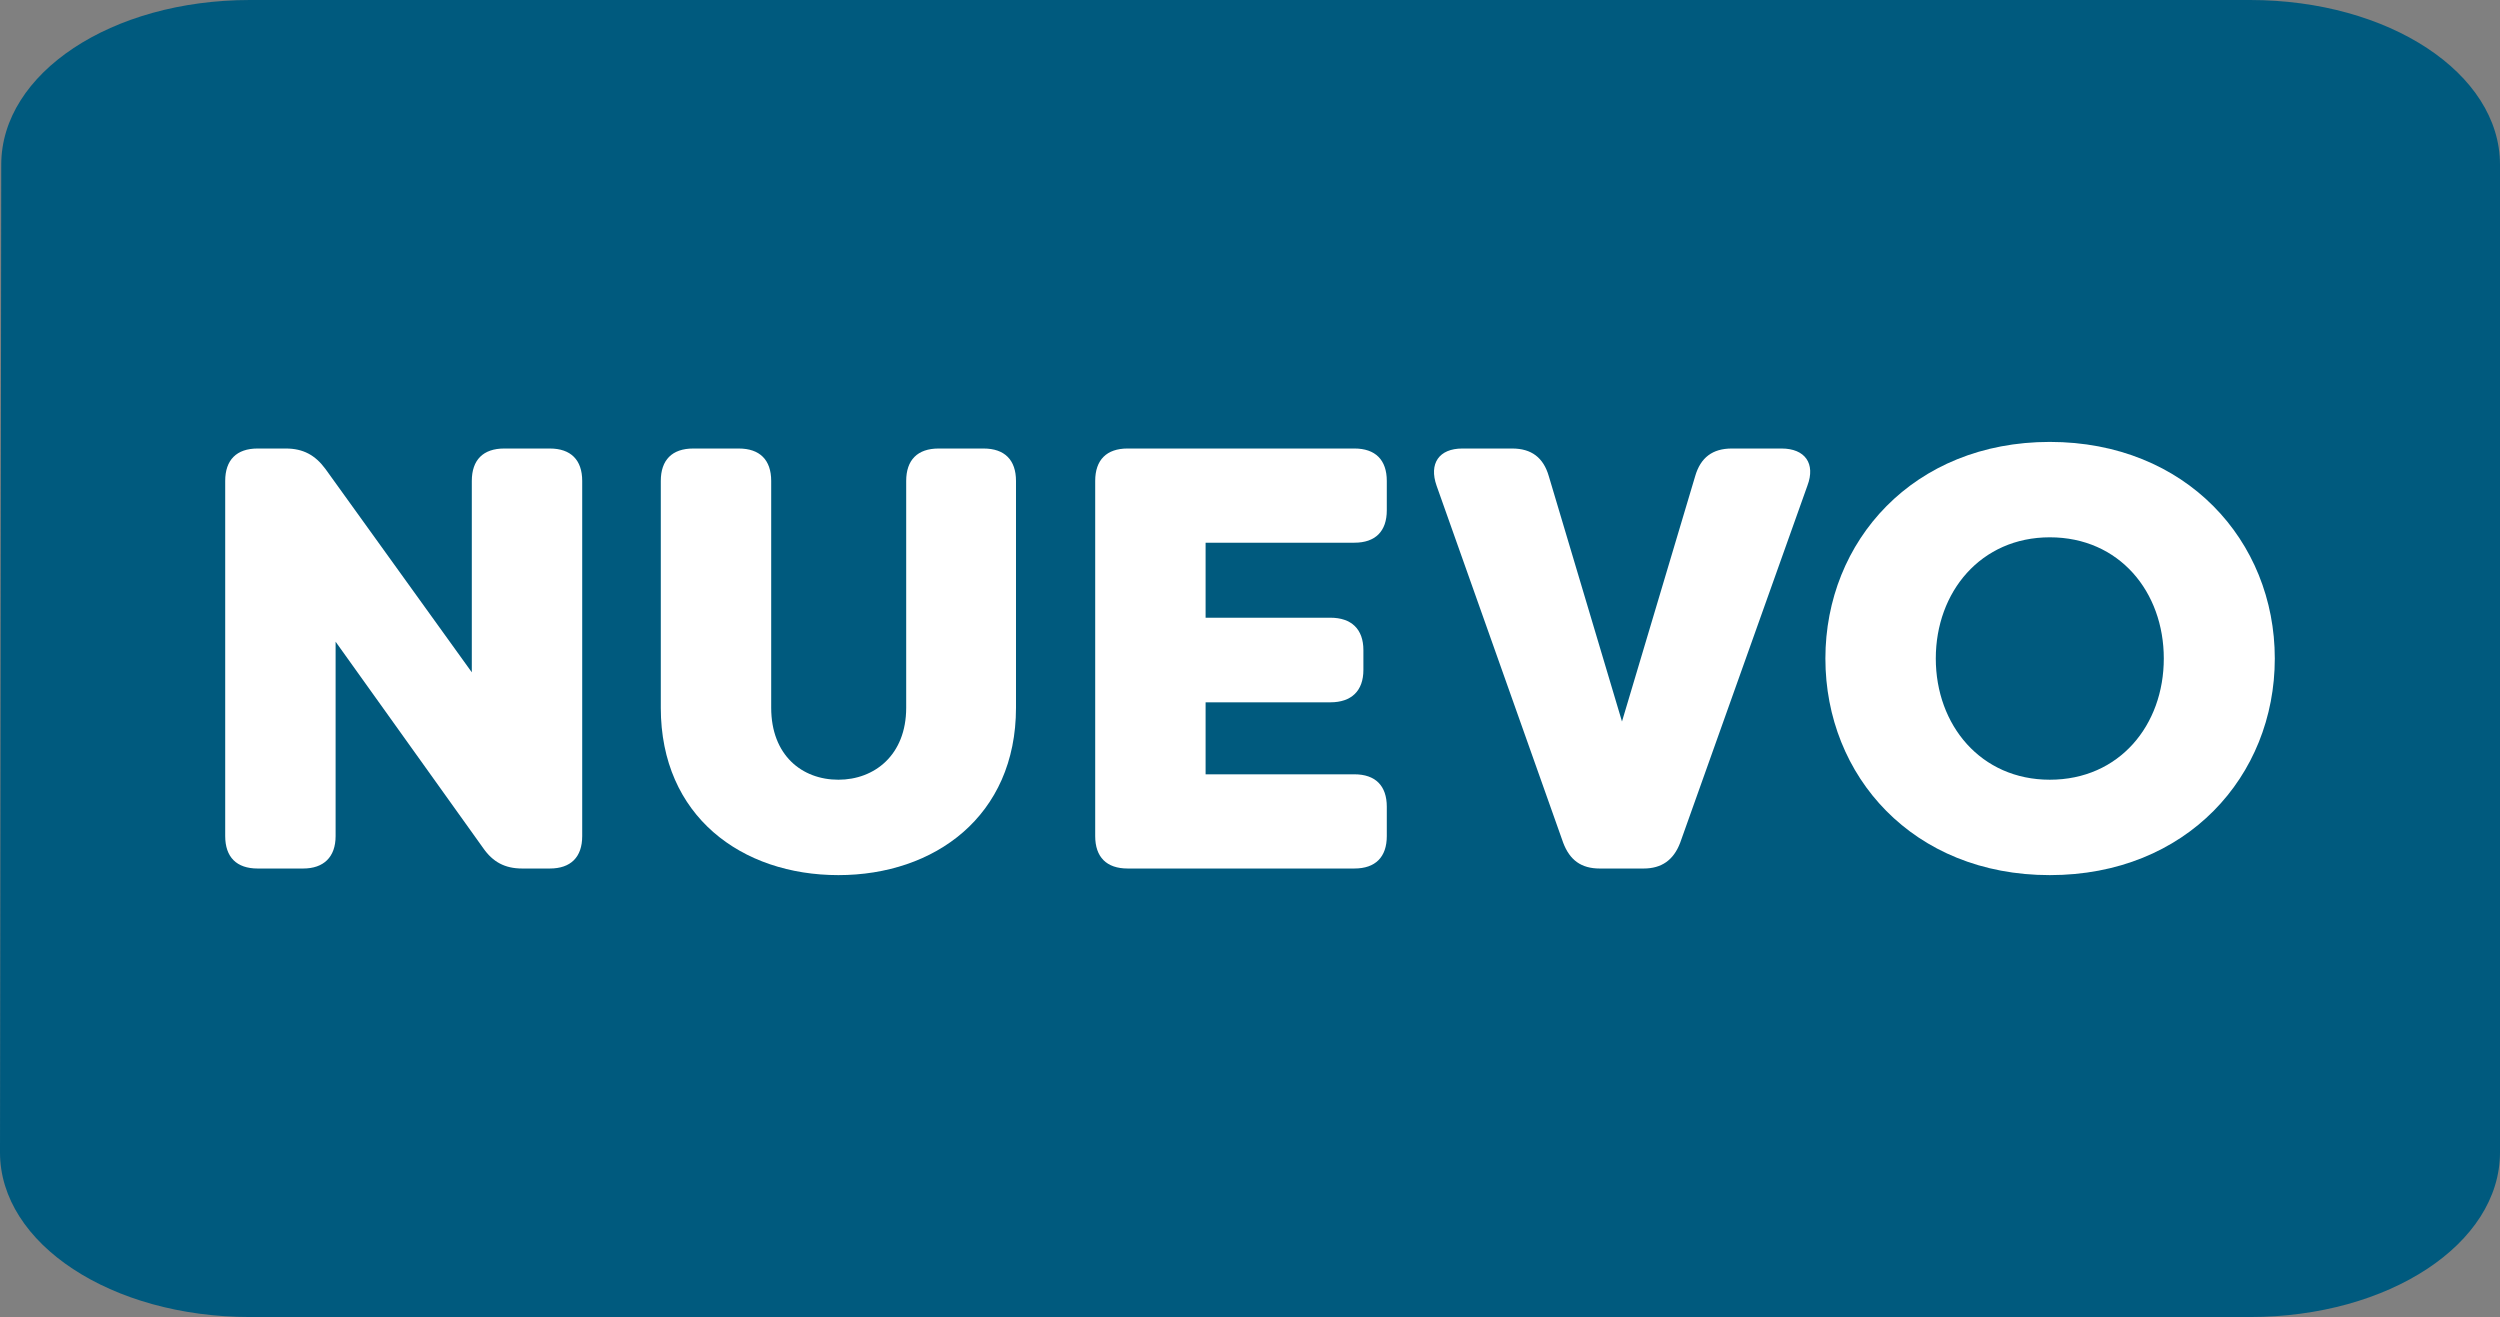
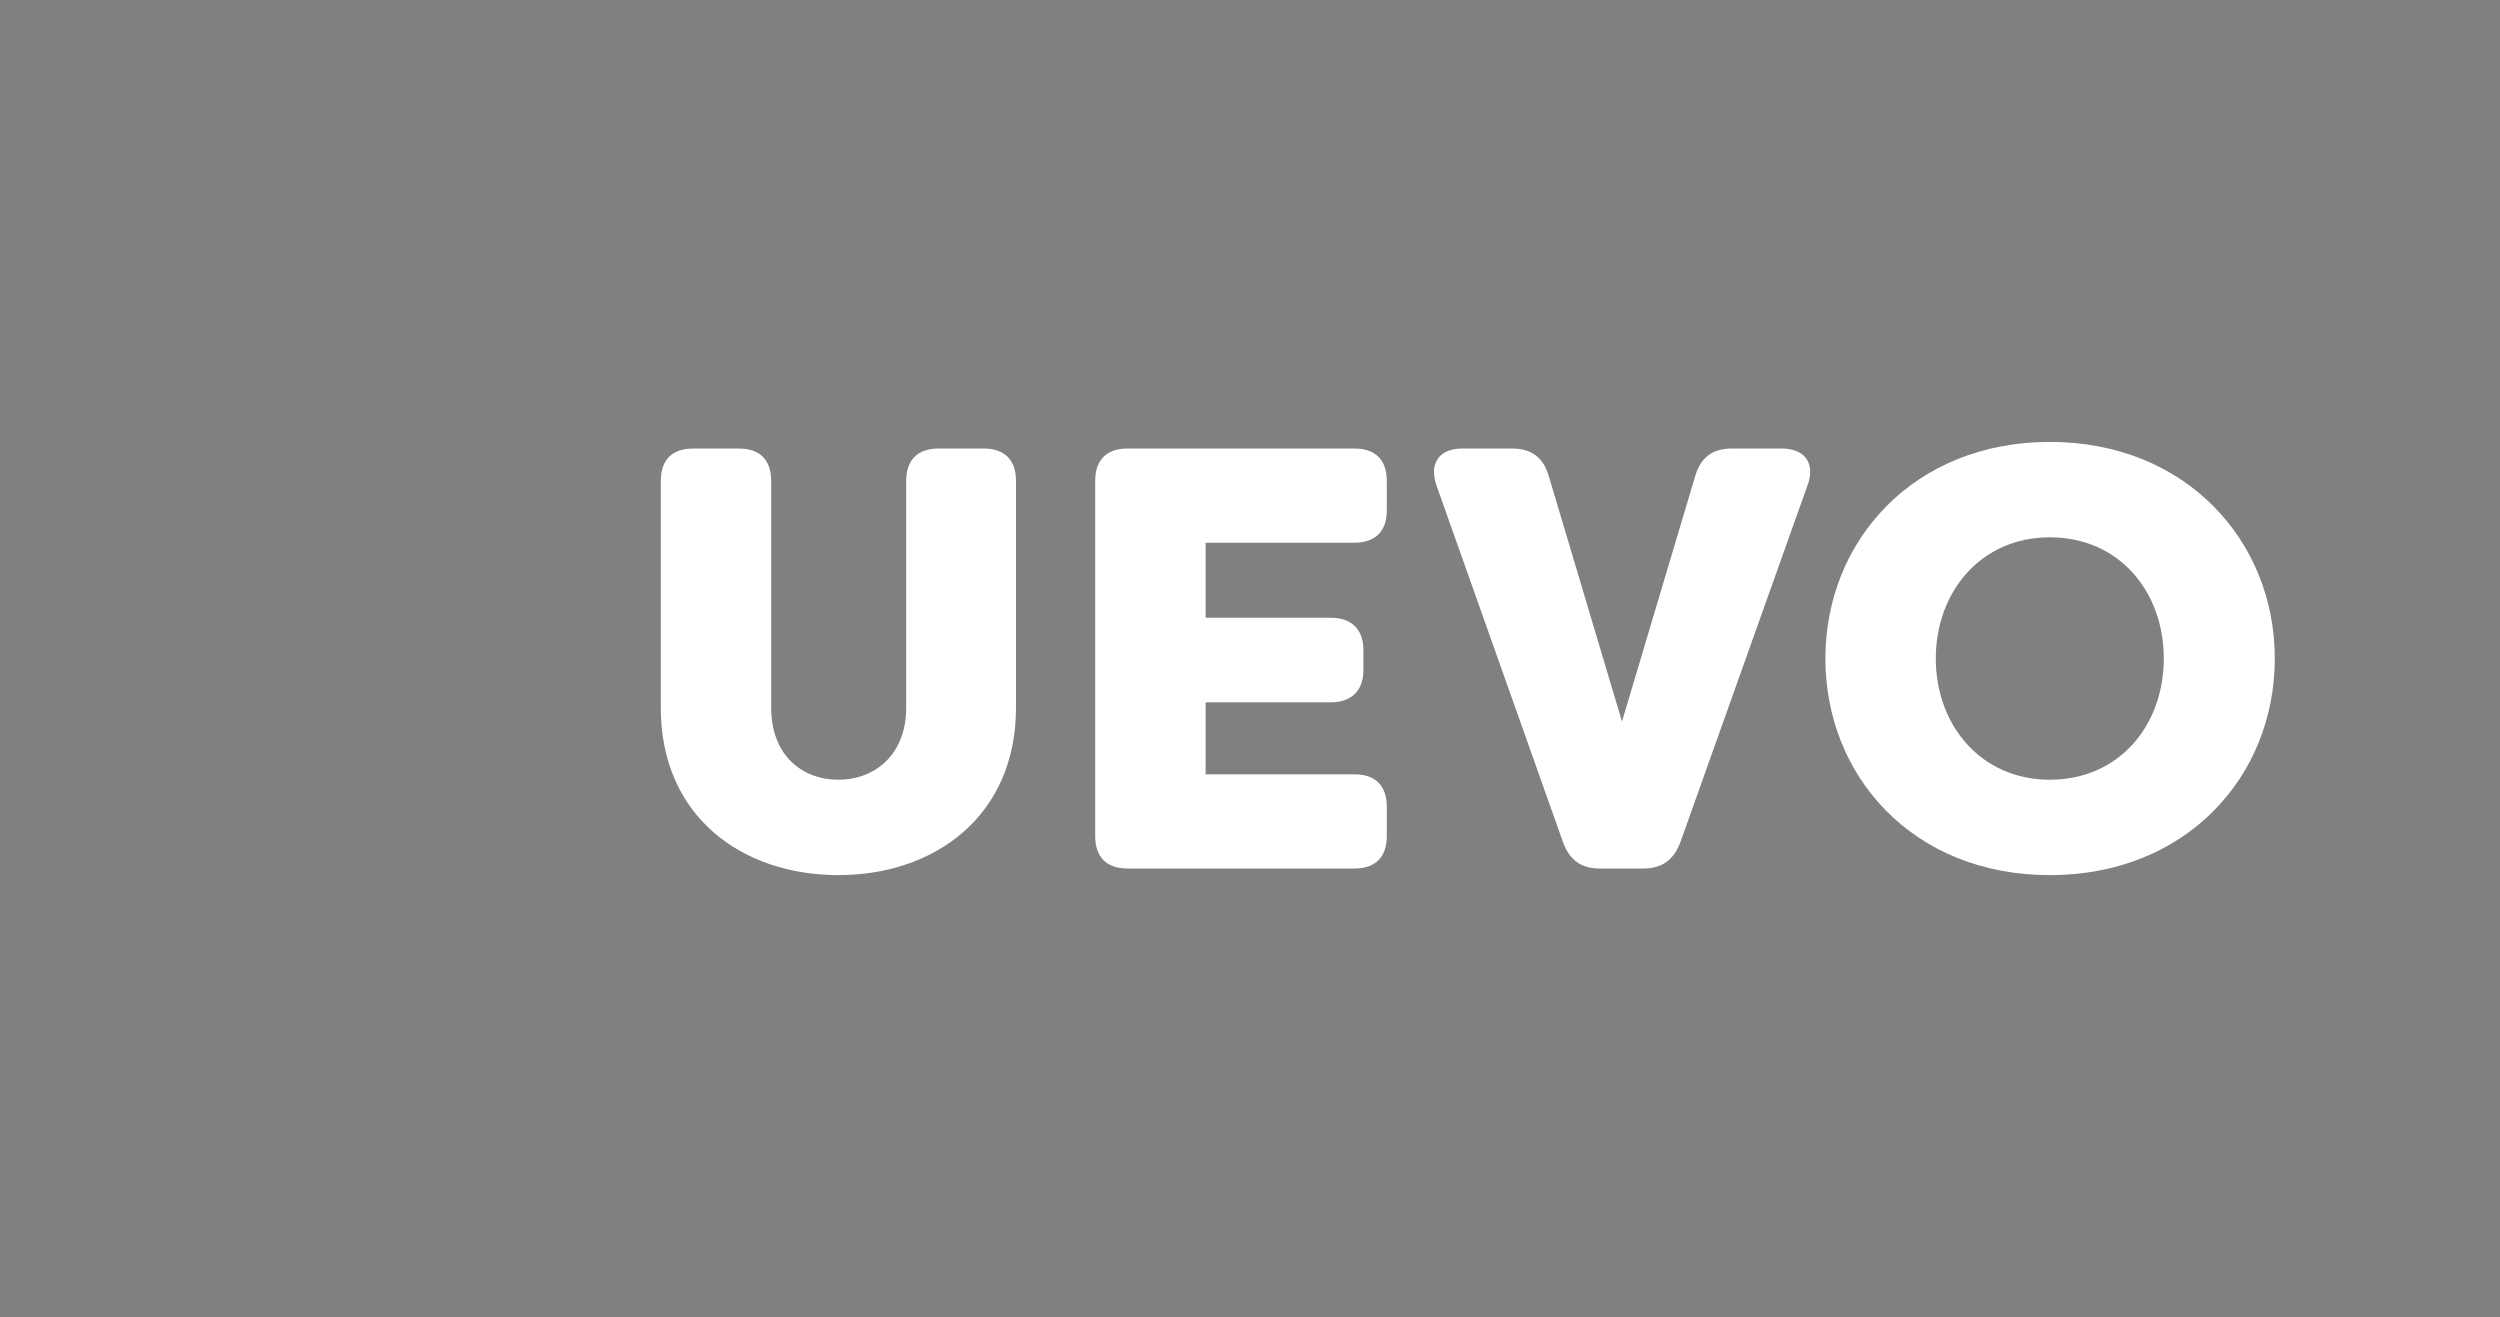
<svg xmlns="http://www.w3.org/2000/svg" id="b" data-name="Layer 2" width="1250" height="658.516" viewBox="0 0 1250 658.516">
  <rect x="0" y="0" width="1250" height="658.516" fill="#808080" stroke="none" />
  <g id="c" data-name="b">
    <g>
-       <path d="M1125,0H125C55.625,0,.625,36.63.625,82.315l-.625,493.887c0,45.685,55.625,82.315,125,82.315h1000c69.375,0,125-36.63,125-82.315V82.315c0-45.685-55.625-82.315-125-82.315" fill="#005a7e" />
      <g>
-         <path d="M112.602,418.059v-177.602c0-10.5,5.7-16.2,16.2-16.2h14.101c8.7,0,14.7,3.3,19.8,10.2l73.201,101.701v-95.701c0-10.5,5.7-16.2,16.2-16.2h22.8c10.5,0,16.2,5.7,16.2,16.2v177.602c0,10.5-5.7,16.2-16.2,16.2h-13.8c-8.7,0-14.7-3.3-19.5-10.2l-73.801-103.201v97.201c0,10.5-6,16.2-16.2,16.2h-22.801c-10.5,0-16.2-5.7-16.2-16.2Z" fill="#fff" />
        <path d="M330.398,353.859v-113.401c0-10.5,5.7-16.2,16.2-16.2h22.801c10.5,0,16.2,5.7,16.2,16.2v113.401c0,23.7,15.3,36,33.601,36,18,0,33.899-12.3,33.899-36v-113.401c0-10.5,5.7-16.2,16.2-16.2h22.501c10.5,0,16.2,5.7,16.2,16.2v113.401c0,54.3-40.801,83.7-88.801,83.7-48.301,0-88.802-29.4-88.802-83.7Z" fill="#fff" />
        <path d="M602.798,271.358v37.5h62.4c10.5,0,16.5,5.7,16.5,16.2v9.9c0,10.5-6,16.2-16.5,16.2h-62.4v36h74.4c10.5,0,16.2,5.7,16.2,16.2v14.7c0,10.5-5.7,16.2-16.2,16.2h-113.401c-10.5,0-16.2-5.7-16.2-16.2v-177.602c0-10.5,5.7-16.2,16.2-16.2h113.401c10.5,0,16.2,5.7,16.2,16.2v14.7c0,10.5-5.7,16.2-16.2,16.2h-74.4Z" fill="#fff" />
        <path d="M781.594,421.359l-63.301-178.502c-3.9-11.1,1.2-18.6,12.899-18.6h24.9c9.601,0,15.601,4.5,18.301,13.8l36.6,122.701,36.601-122.701c2.7-9.3,8.7-13.8,18.301-13.8h24.9c11.699,0,17.1,7.5,12.899,18.6l-63.601,178.502c-3.3,8.7-9.3,12.9-18.3,12.9h-21.9c-9.3,0-15-4.2-18.3-12.9Z" fill="#fff" />
        <path d="M912.696,329.258c0-58.801,44.101-108.301,112.201-108.301s112.501,49.5,112.501,108.301-44.1,108.301-112.501,108.301-112.201-49.5-112.201-108.301ZM1081.898,329.258c0-33.301-22.2-60.601-57.001-60.601-34.5,0-57,27.3-57,60.601s22.5,60.601,57,60.601c34.801,0,57.001-27.301,57.001-60.601Z" fill="#fff" />
      </g>
    </g>
  </g>
</svg>